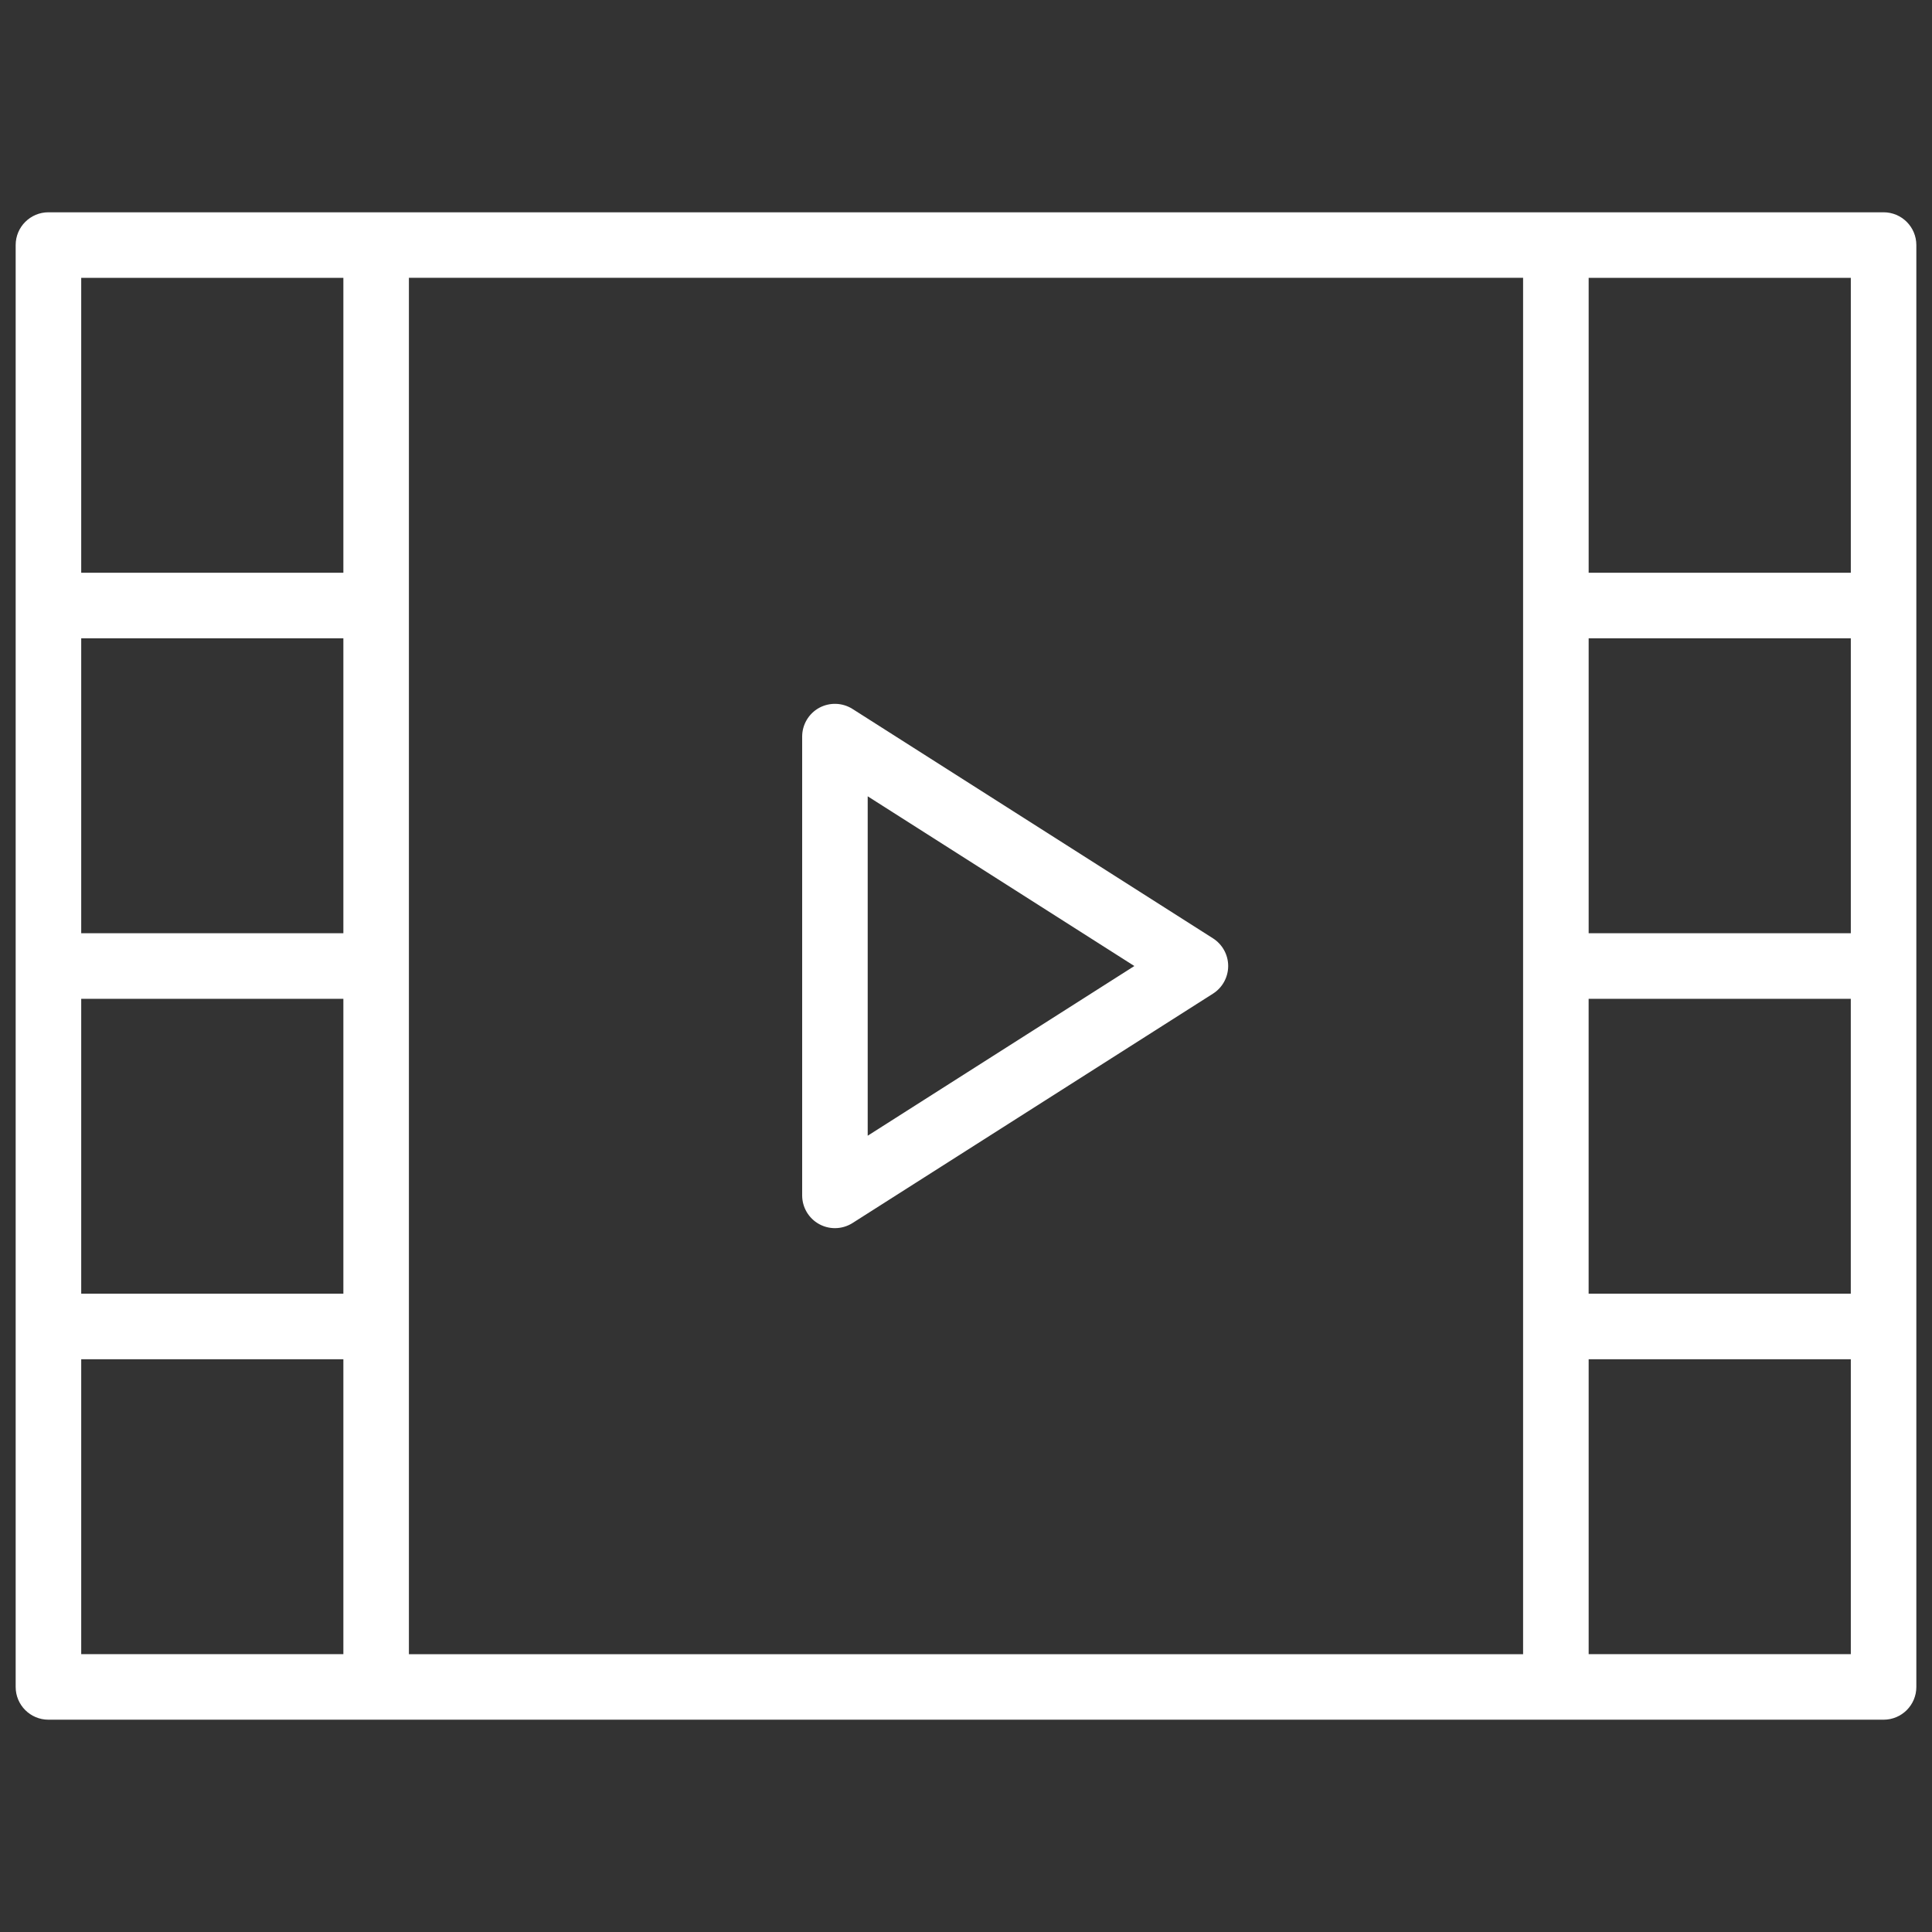
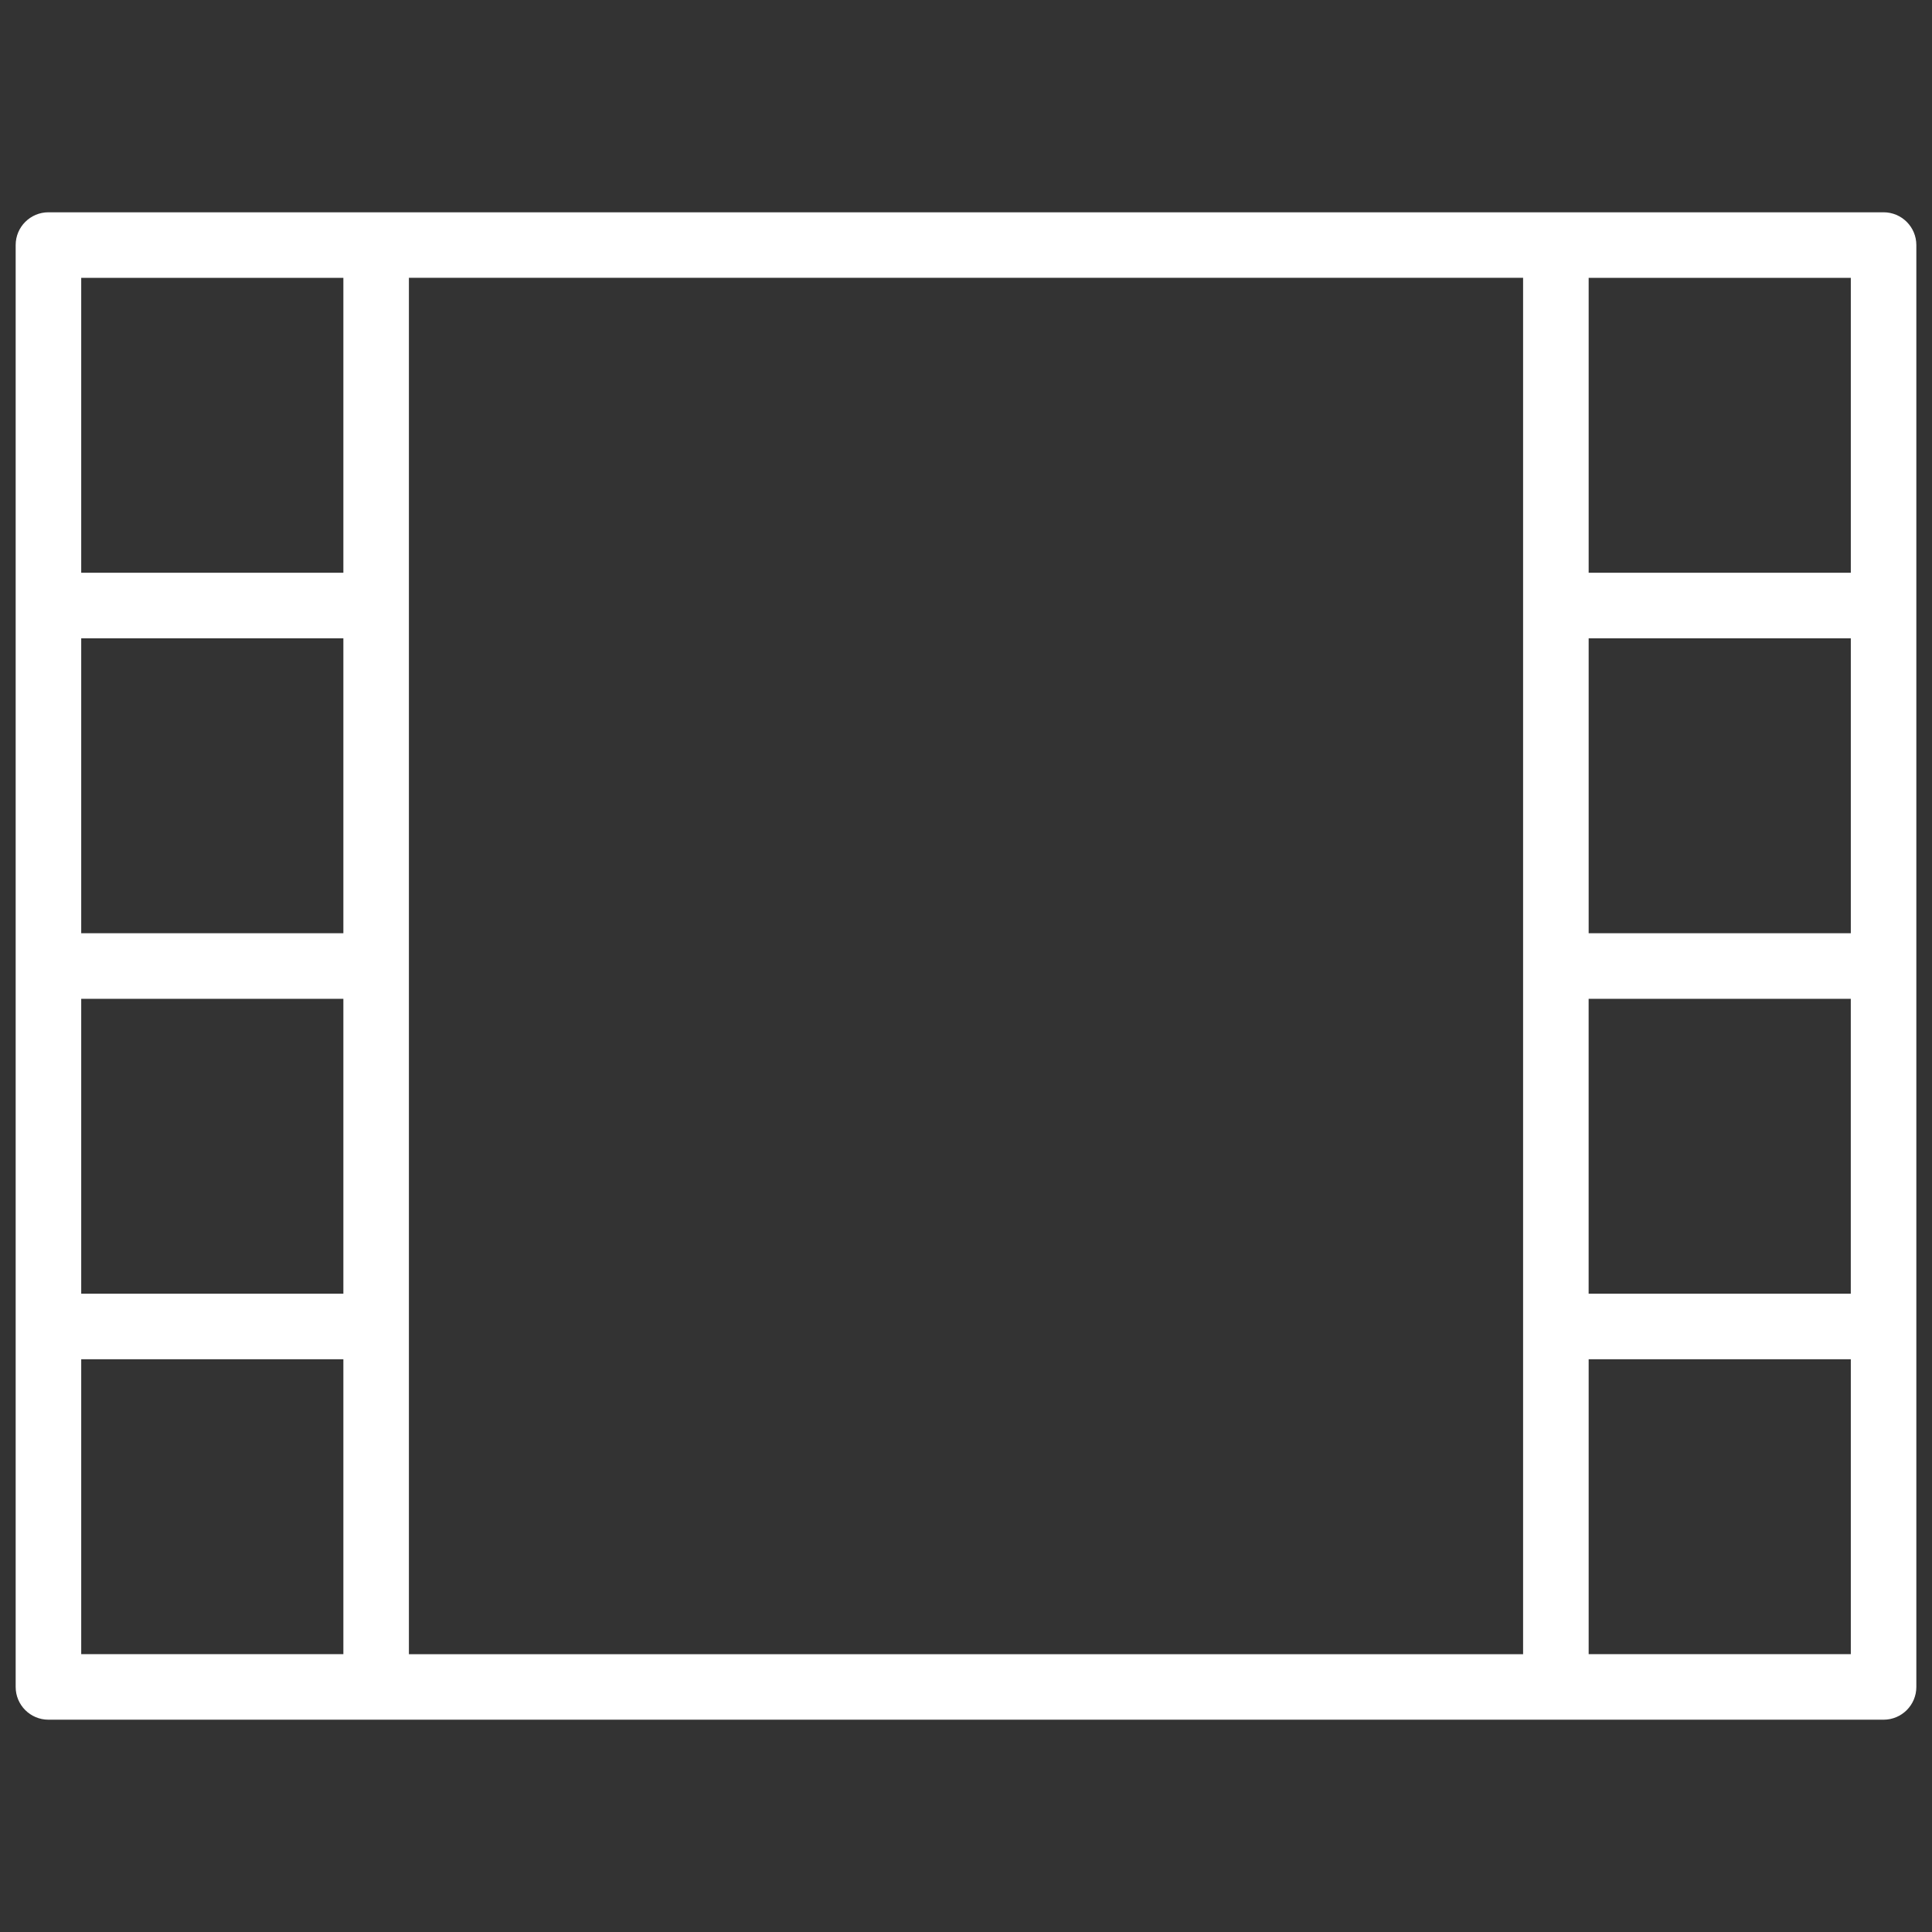
<svg xmlns="http://www.w3.org/2000/svg" version="1.1" id="Capa_1" x="0px" y="0px" width="237.629px" height="237.629px" viewBox="0 0 237.629 237.629" enable-background="new 0 0 237.629 237.629" xml:space="preserve">
  <rect x="0" y="0" width="237.629" height="237.629" fill="#333333" stroke="none" />
  <g>
-     <path fill="#FFFFFF" d="M149.193,115.412l-44.335-28.213c-1.242-0.787-2.814-0.84-4.109-0.135   c-1.285,0.711-2.086,2.064-2.086,3.535v56.428c0,1.473,0.801,2.826,2.092,3.535c0.605,0.332,1.271,0.496,1.939,0.496   c0.756,0,1.51-0.215,2.166-0.631l44.335-28.213c1.162-0.74,1.867-2.023,1.867-3.402   C151.063,117.437,150.354,116.154,149.193,115.412z M106.724,139.689V97.942l32.797,20.875L106.724,139.689z" />
    <path fill="#FFFFFF" d="M231.671,26.111h-40.305H46.265H5.958c-2.227,0-4.031,1.803-4.031,4.029v44.338v44.336v44.338v44.336   c0,2.229,1.807,4.029,4.031,4.029h40.307h145.102h40.307c2.227,0,4.029-1.803,4.029-4.029v-44.336v-44.338V74.479V30.141   C235.702,27.912,233.896,26.111,231.671,26.111z M42.233,114.783H9.989V78.51h32.244V114.783z M9.989,122.848h32.244v36.271H9.989   V122.848z M50.294,163.152v-44.338V74.479V34.17h137.041v40.309v44.336v44.337v40.306H50.294V163.152z M227.643,114.783h-32.244   V78.51h32.244V114.783z M195.396,122.848h32.244v36.271h-32.244V122.848z M227.643,34.172v36.275h-32.244V34.172H227.643z    M9.989,34.172h32.244v36.275H9.989V34.172z M9.989,203.457v-36.273h32.244v36.273H9.989z M227.643,203.457h-32.244v-36.273h32.244   V203.457z" />
  </g>
</svg>